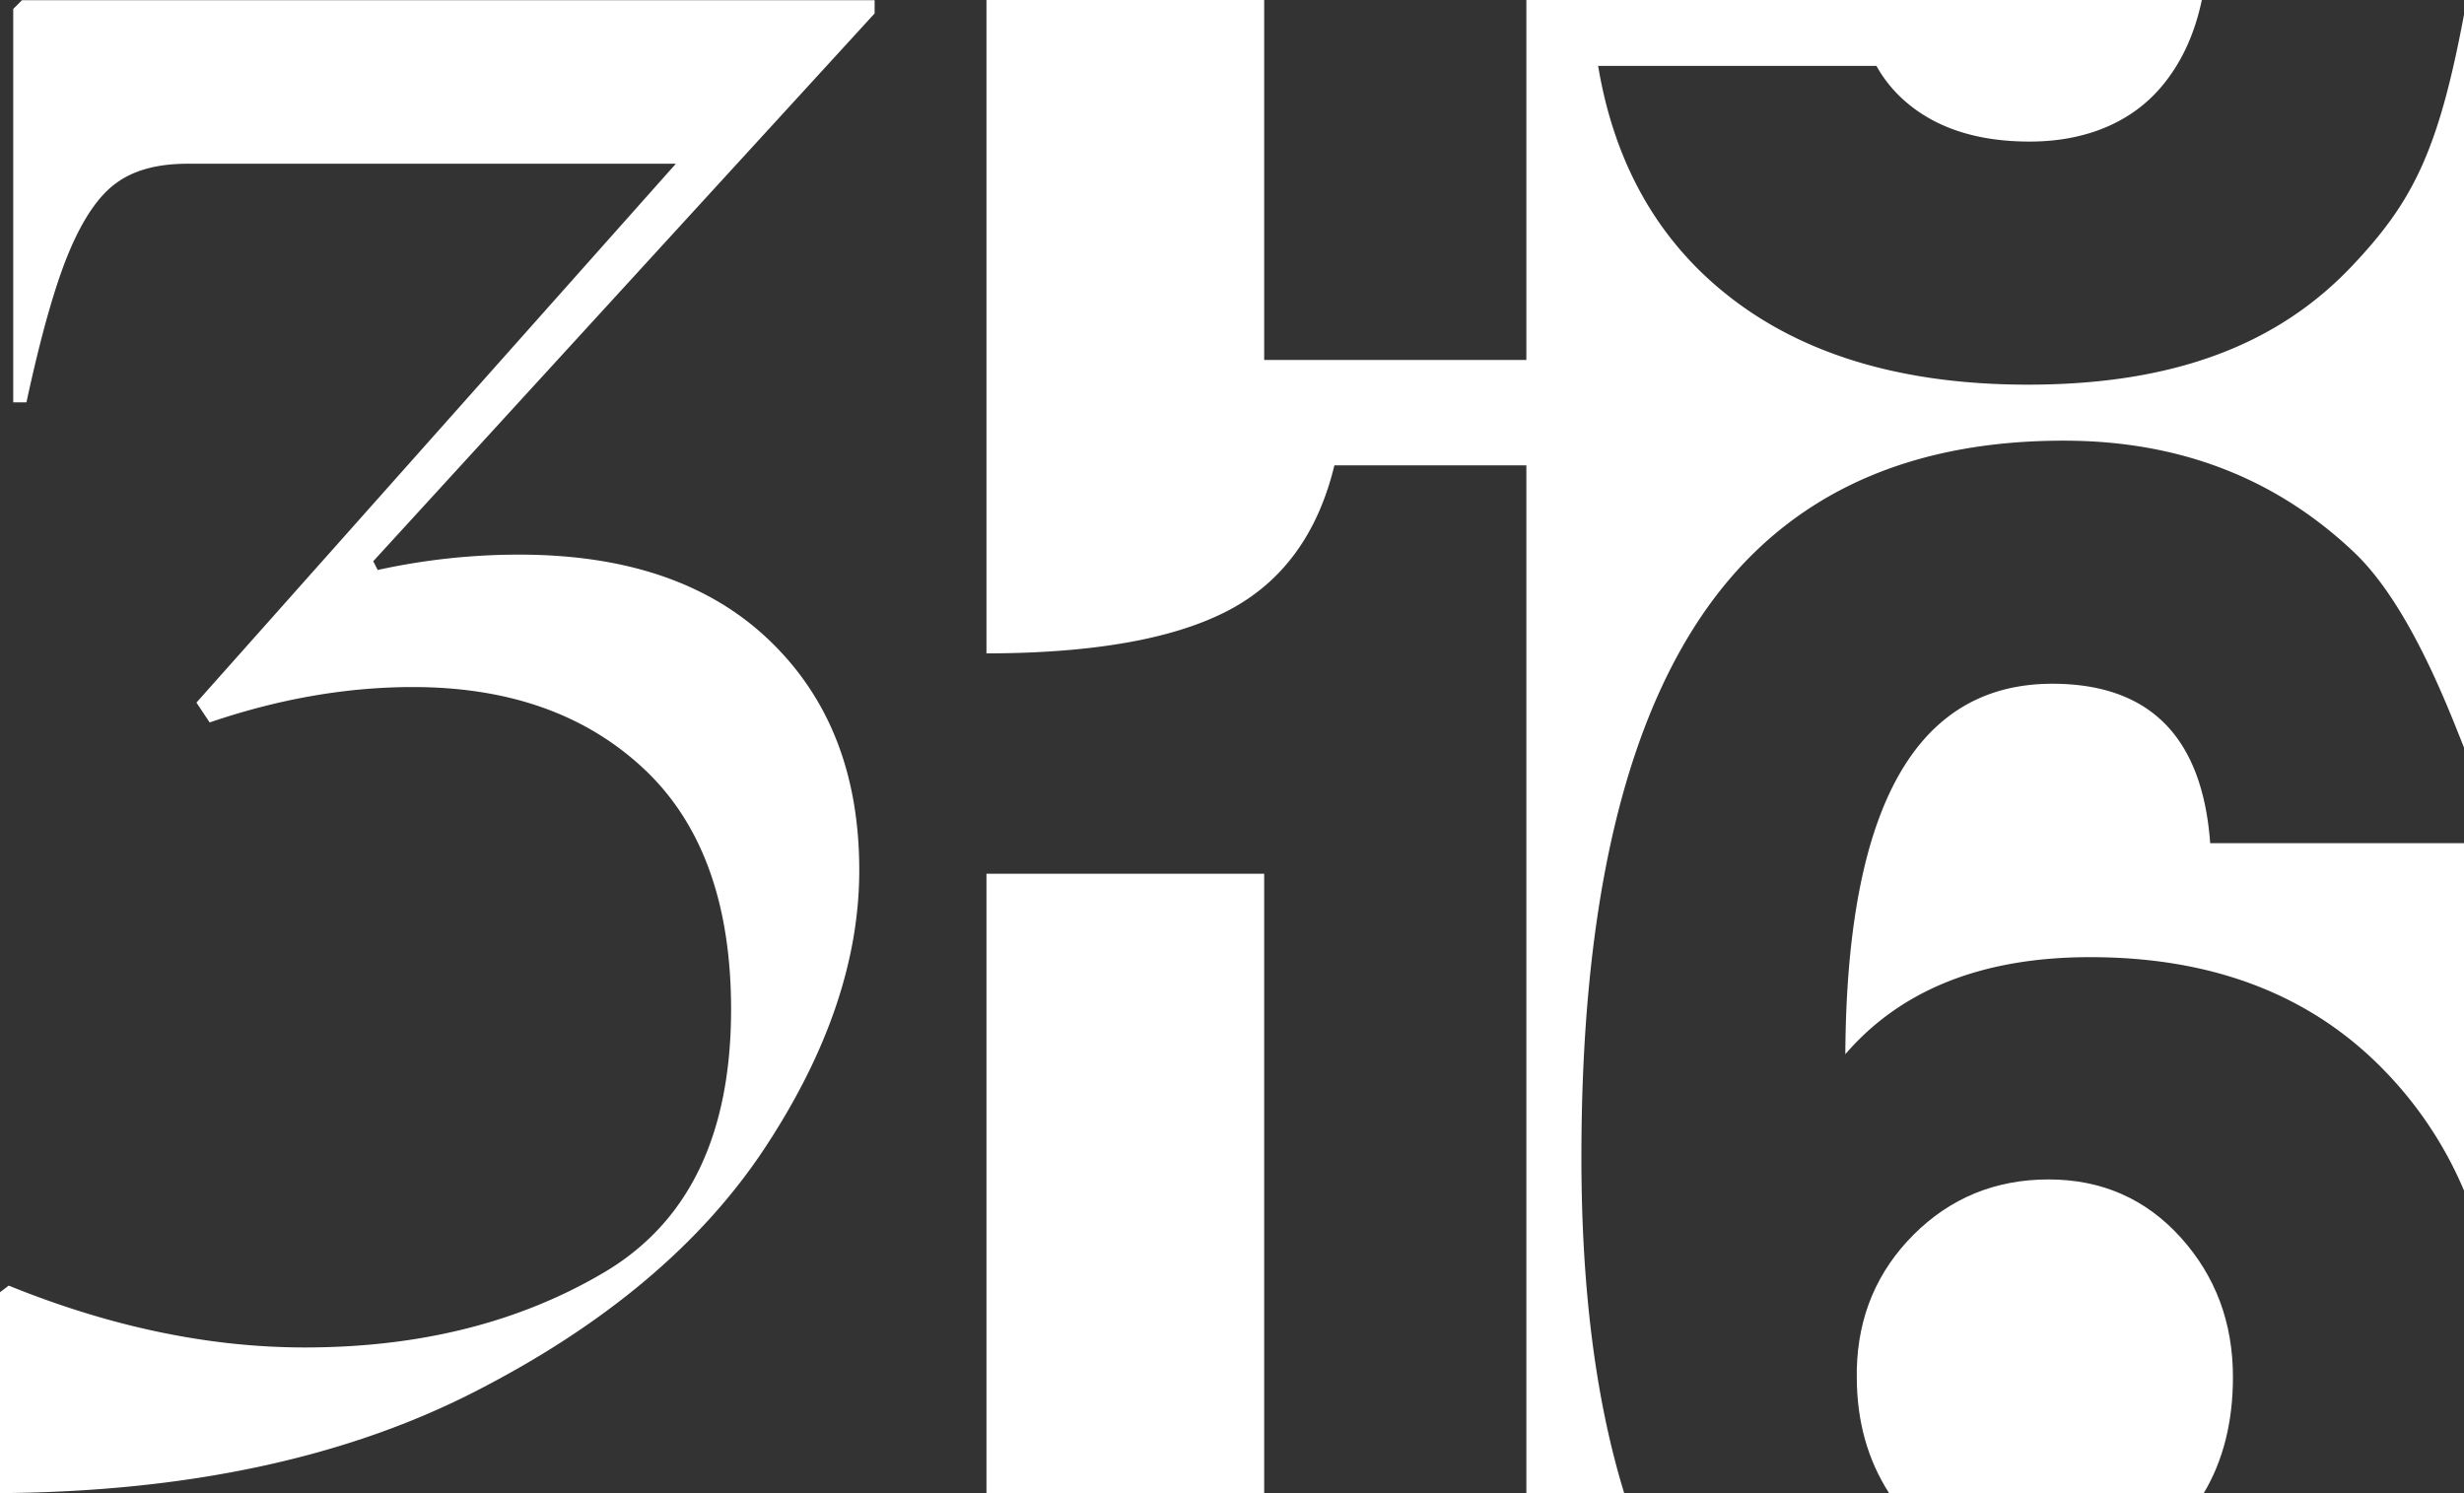
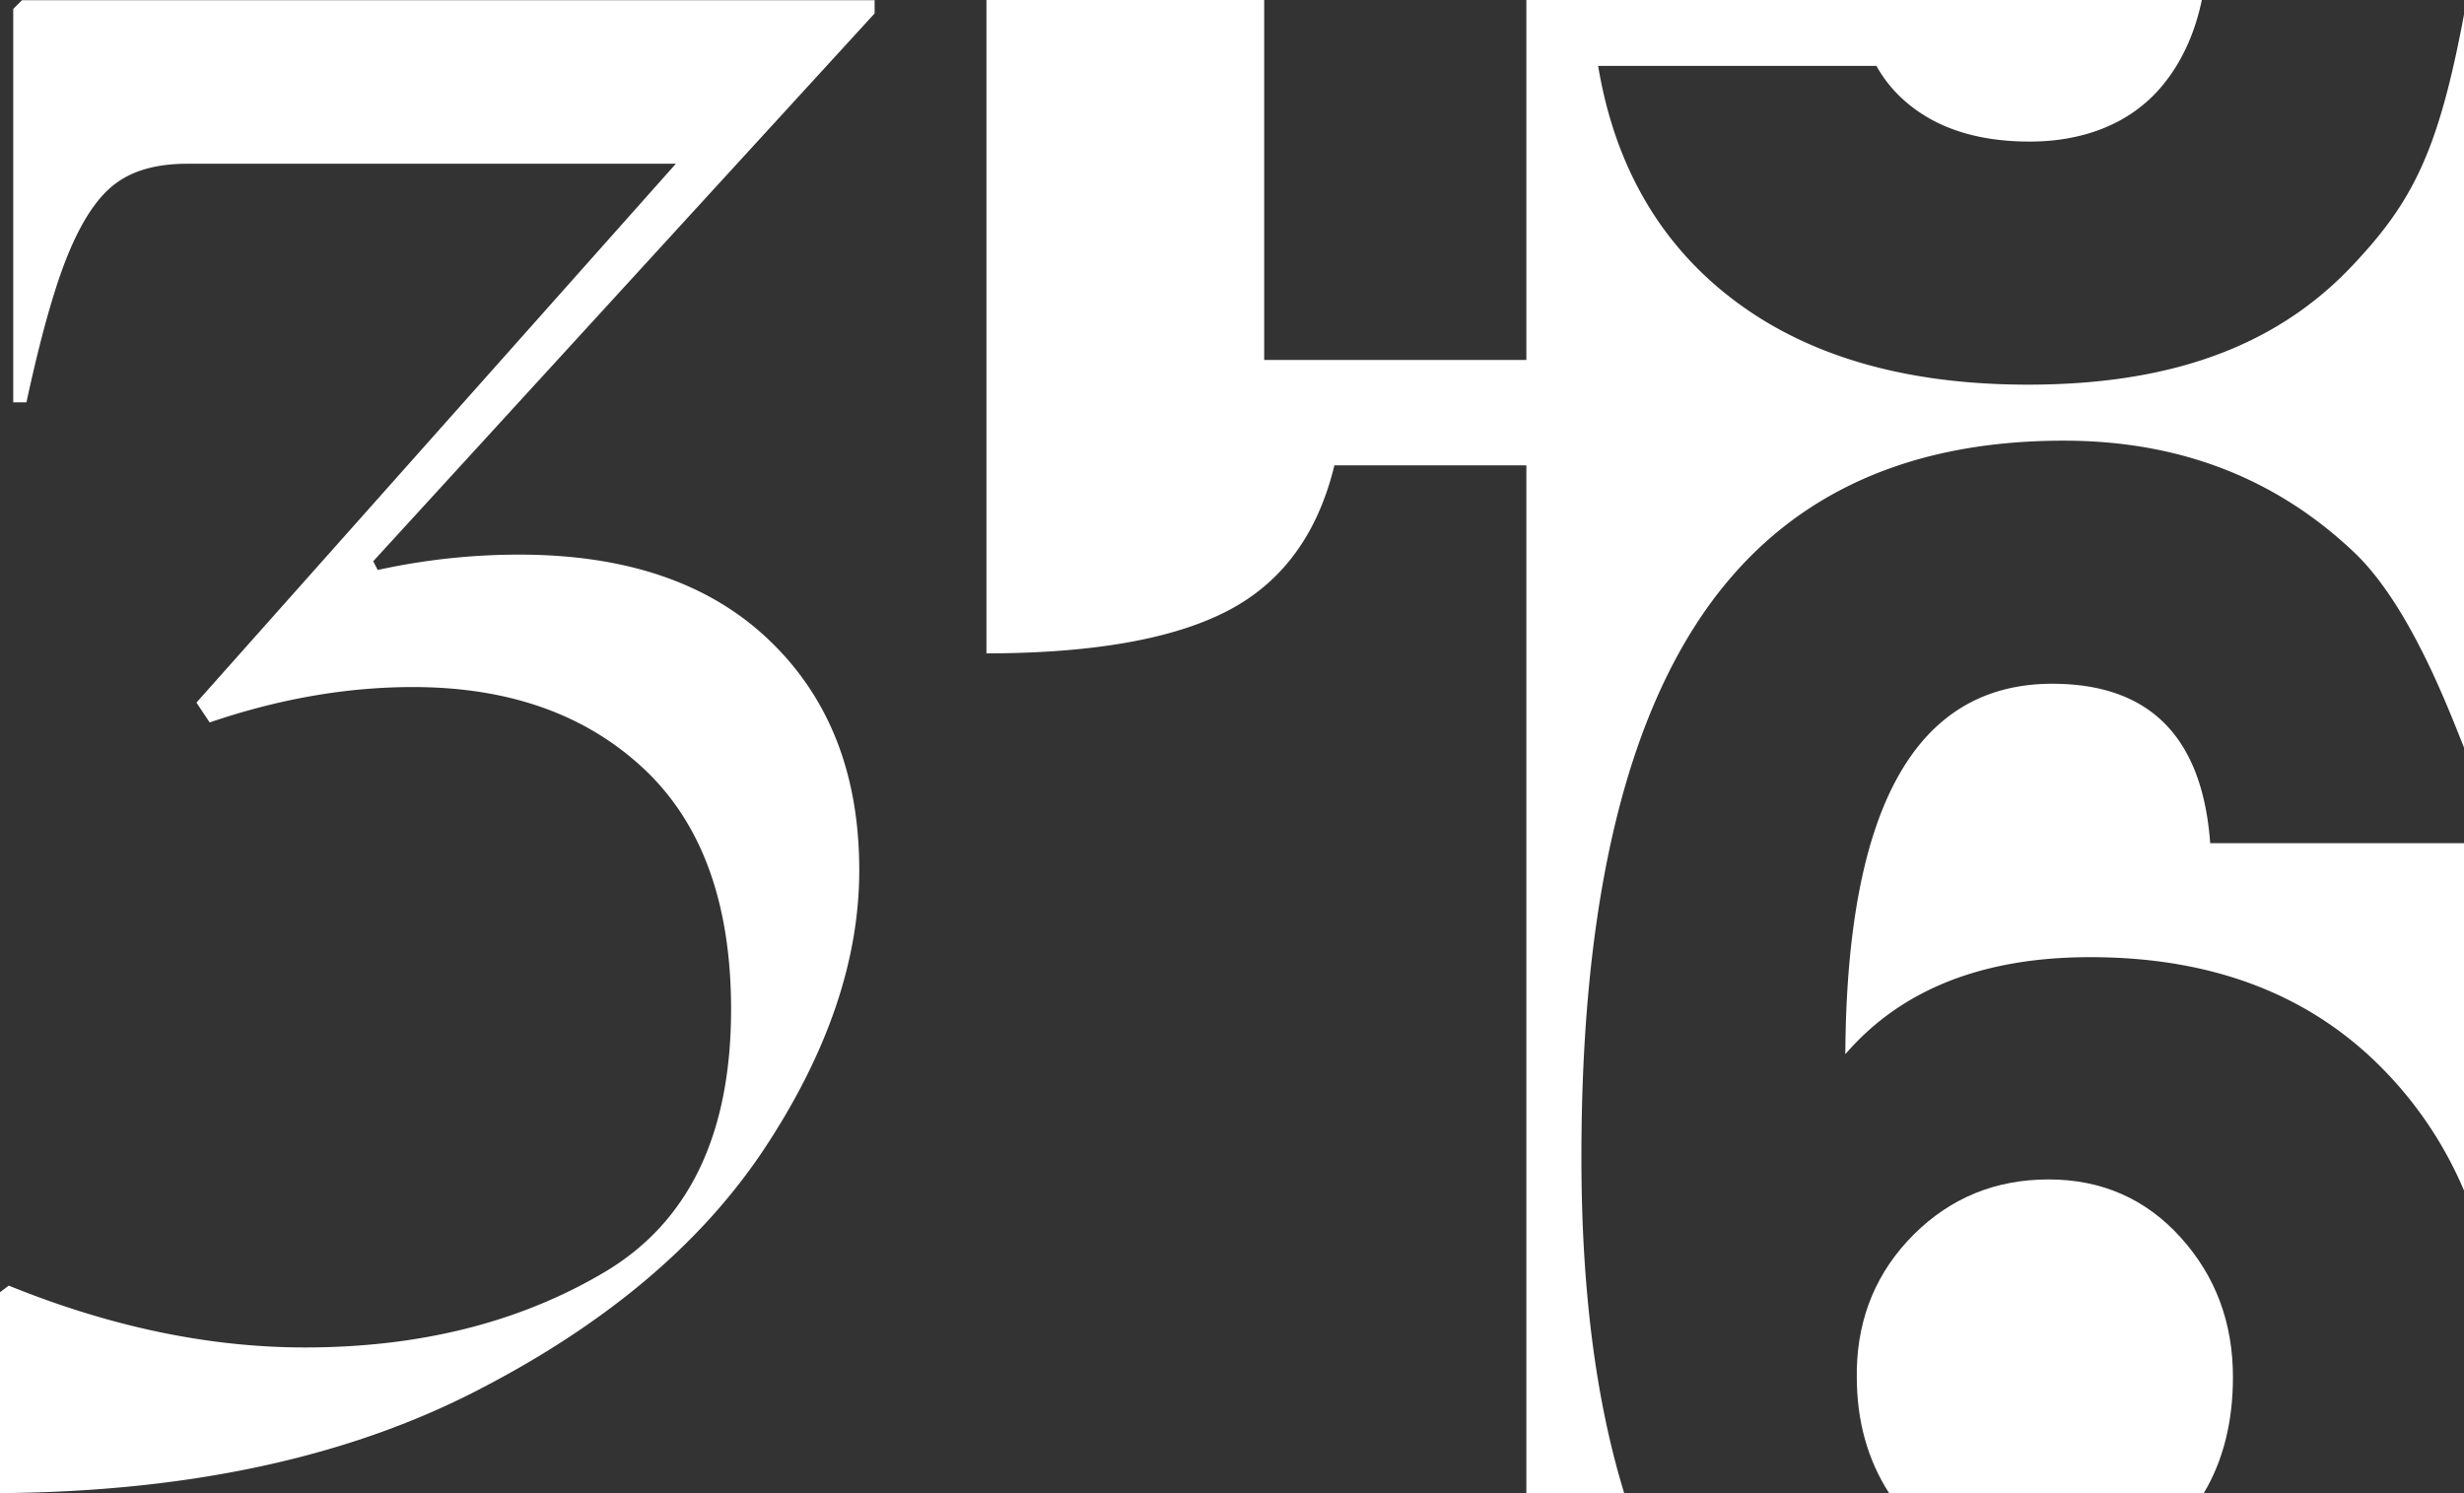
<svg xmlns="http://www.w3.org/2000/svg" id="Group_476" data-name="Group 476" width="1467.297" height="889.25" viewBox="0 0 1467.297 889.25">
  <rect x="0" y="0" width="1467.297" height="889.25" fill="#333333" stroke="none" />
  <path id="Path_422" data-name="Path 422" d="M532.543,20.606,233.965,346.865l2.664,5.212a392.159,392.159,0,0,1,84.2-9.15q96.071,0,149.289,51.307,53.334,51.249,53.276,136.781,0,80.262-56.519,165.735Q410.24,782.224,294.537,841.407q-115.7,59.241-282.827,60.457V782.224l5.212-3.938q90.859,36.83,176.275,36.83,102.673,0,178.244-44.706,75.571-44.648,75.629-156.586,0-94.681-52-143.382Q343.123,421.8,257.591,421.8q-59.241,0-121.03,21.079l-7.876-11.813L414.177,110.133H123.358c-17.6,0-31.618,3.706-42.042,11.234-10.539,7.412-19.921,21.079-28.26,40.768s-16.909,49.8-25.6,90.106H19.586V17.942L24.8,12.73H532.543v7.876Z" transform="translate(-11.71 -12.614)" fill="#fff" />
  <g id="Group_435" data-name="Group 435" transform="translate(587.428 0)">
-     <rect id="Rectangle_1105" data-name="Rectangle 1105" width="165.388" height="368.88" transform="translate(0 520.37)" fill="#fff" />
    <path id="Path_444" data-name="Path 444" d="M221.376,73.37c-31.618,0-58.372,11-80.262,32.776q-32.835,32.834-33.935,80.378v4.517q0,39.262,19.226,69.143H313.8c11.582-19.342,17.373-42.505,17.373-69.143q0-48.644-31.155-83.157C279.285,84.952,253.111,73.37,221.376,73.37Z" transform="translate(411.105 629.065)" fill="#fff" />
    <path id="Path_445" data-name="Path 445" d="M875.472,171.275c-47.138,49.8-111.533,70.533-192.953,70.533S537.283,220.5,491.3,177.876q-51.6-47.949-64.626-125.894H592.413a78.547,78.547,0,0,0,14.825,18.994q27.8,26.059,76.44,26.059c32.429,0,60.109-10.887,78.524-32.776q17.546-20.847,23.975-51.539H383.94V227.1H227.818V12.72H62.43V401.868q95.376-.174,143.846-25.48c32.429-16.909,53.508-45.864,63.352-86.516H383.94v612.1H442.2q-25.538-83.041-25.48-200.365,0-214.9,70.649-320.7,70.707-105.8,216.7-105.742,102.846,0,173.032,66.711c33.008,31.5,56.172,93.7,65.205,116.05V21.406c-15.288,81.536-30.576,111.648-66.827,149.868Z" transform="translate(-62.43 -12.72)" fill="#fff" />
    <path id="Path_446" data-name="Path 446" d="M229.936,47.88q-122.13,0-123.346,220.633,49.86-57.851,145.93-57.793,110.838,0,176.507,69.027a231.932,231.932,0,0,1,45.98,69.954V142.851H323.864Q316.915,48,229.936,47.88Z" transform="translate(404.862 359.336)" fill="#fff" />
  </g>
</svg>